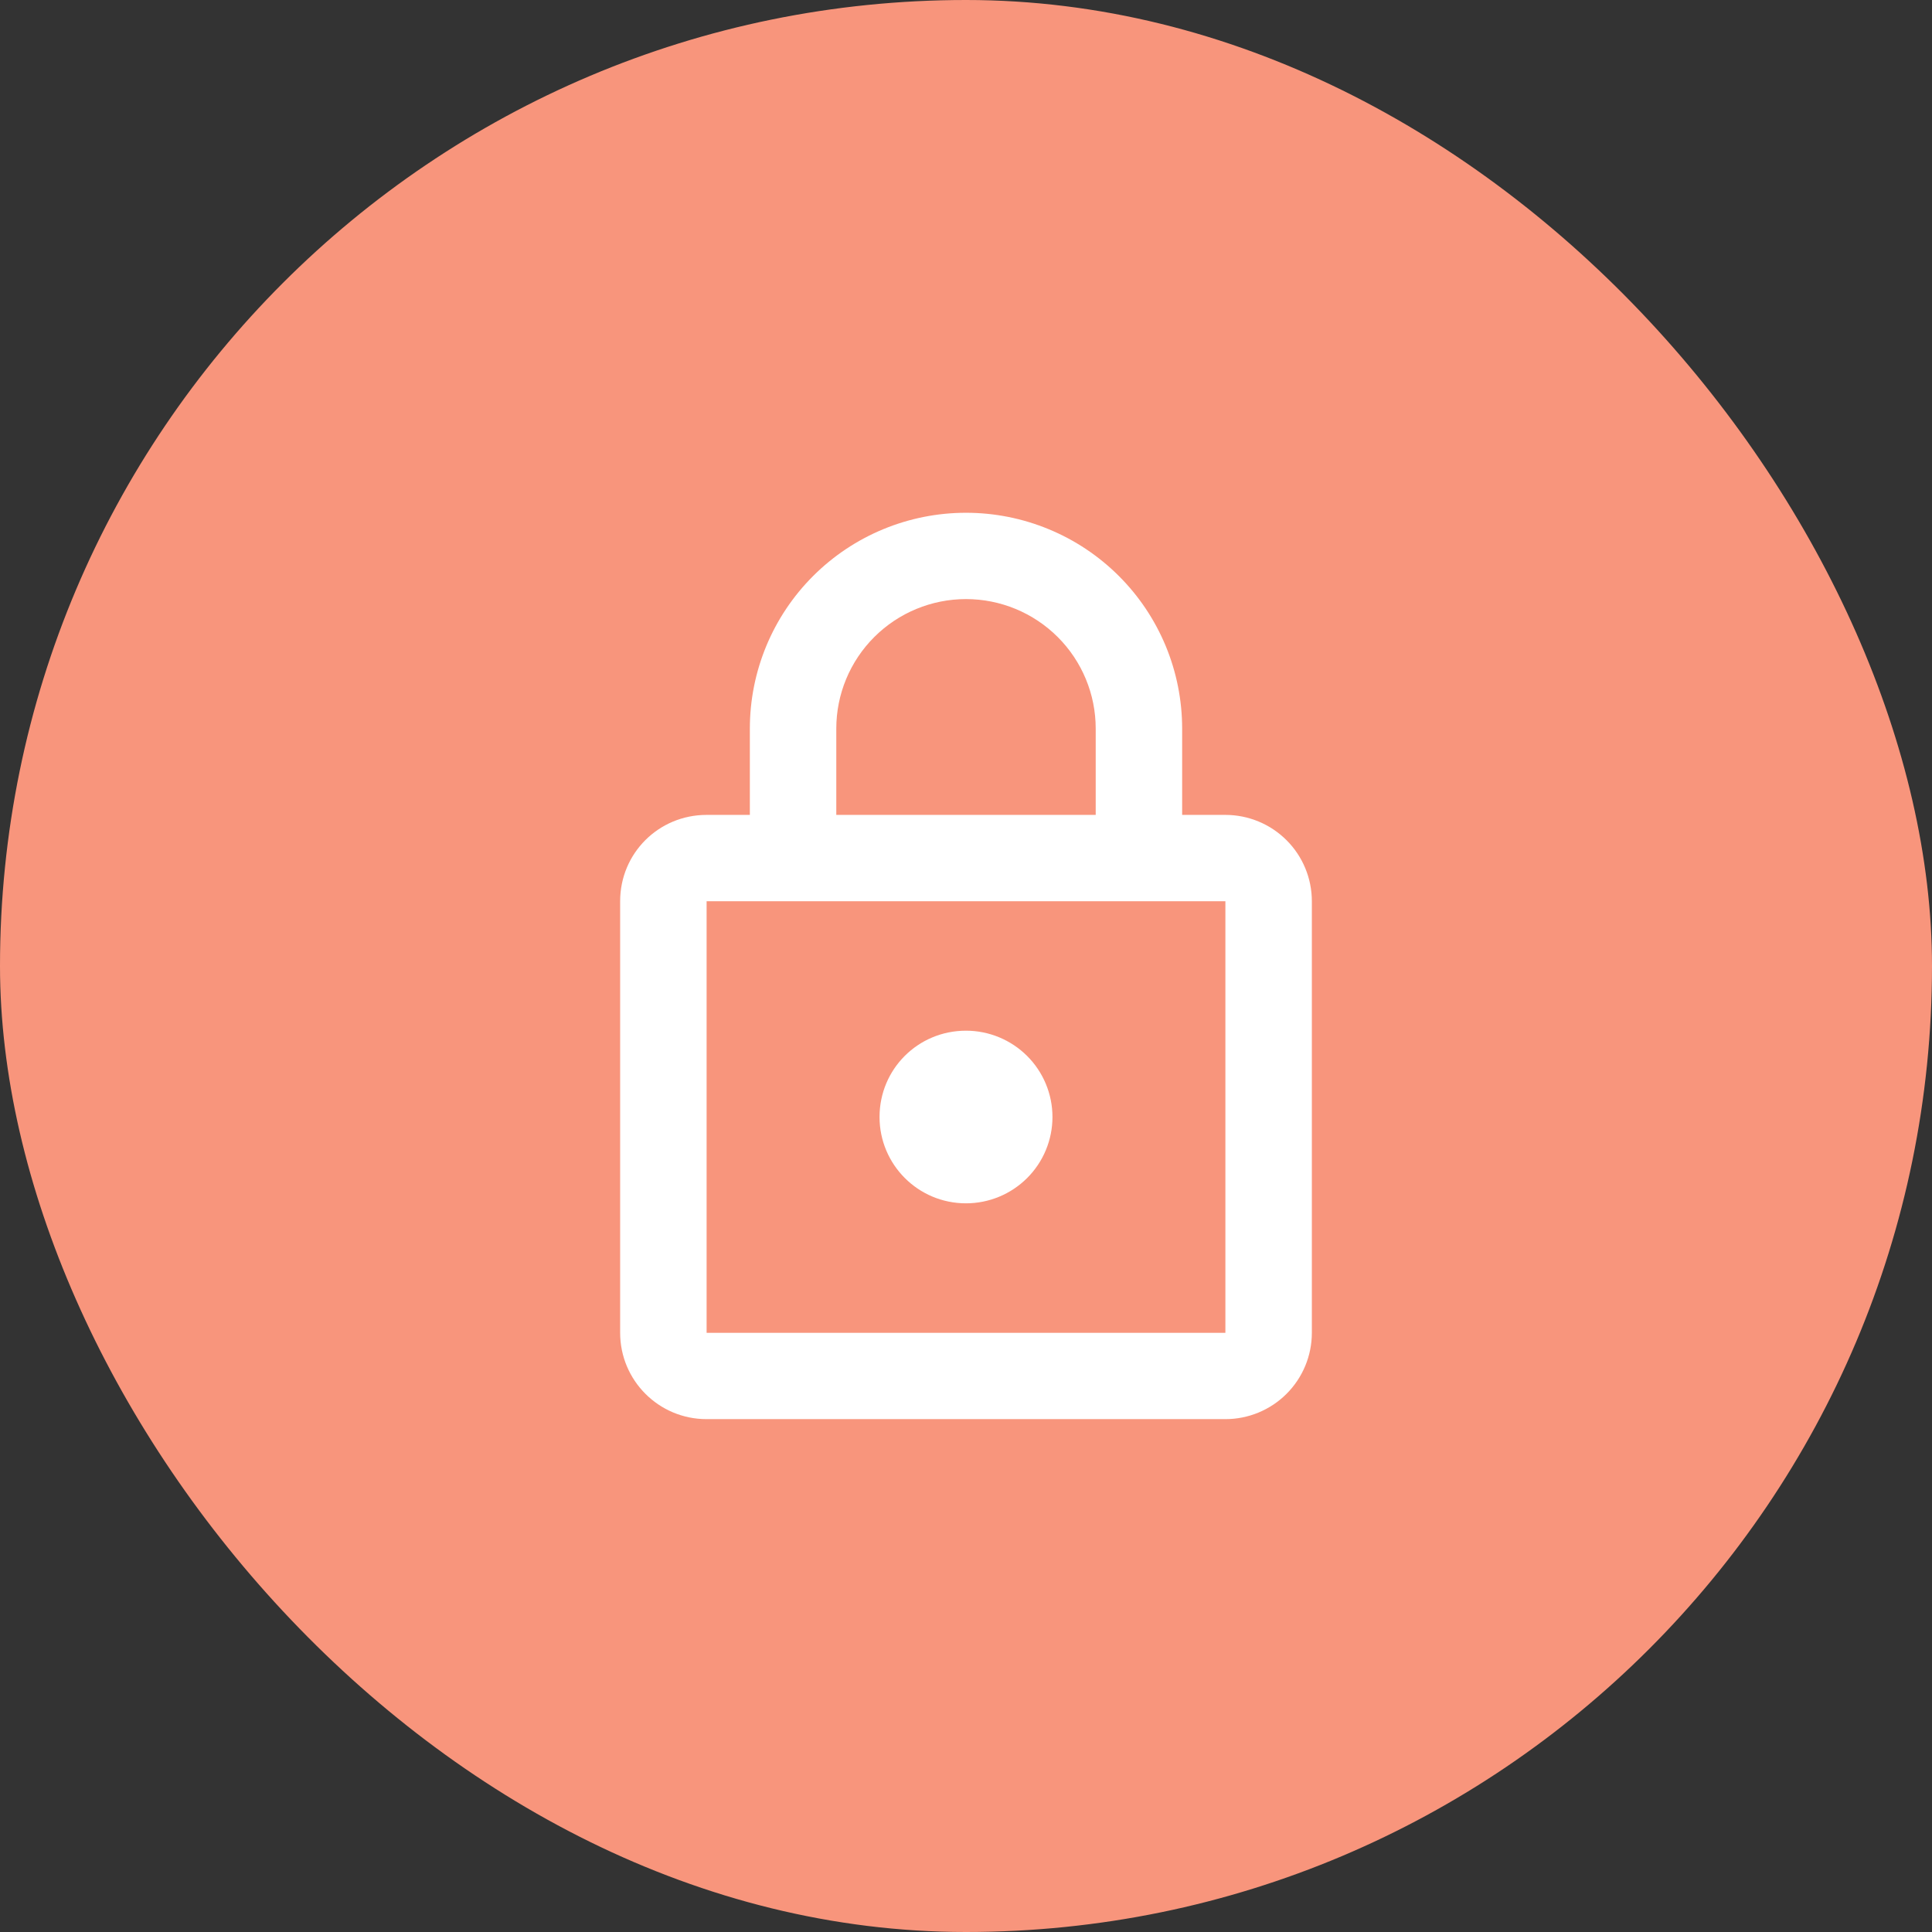
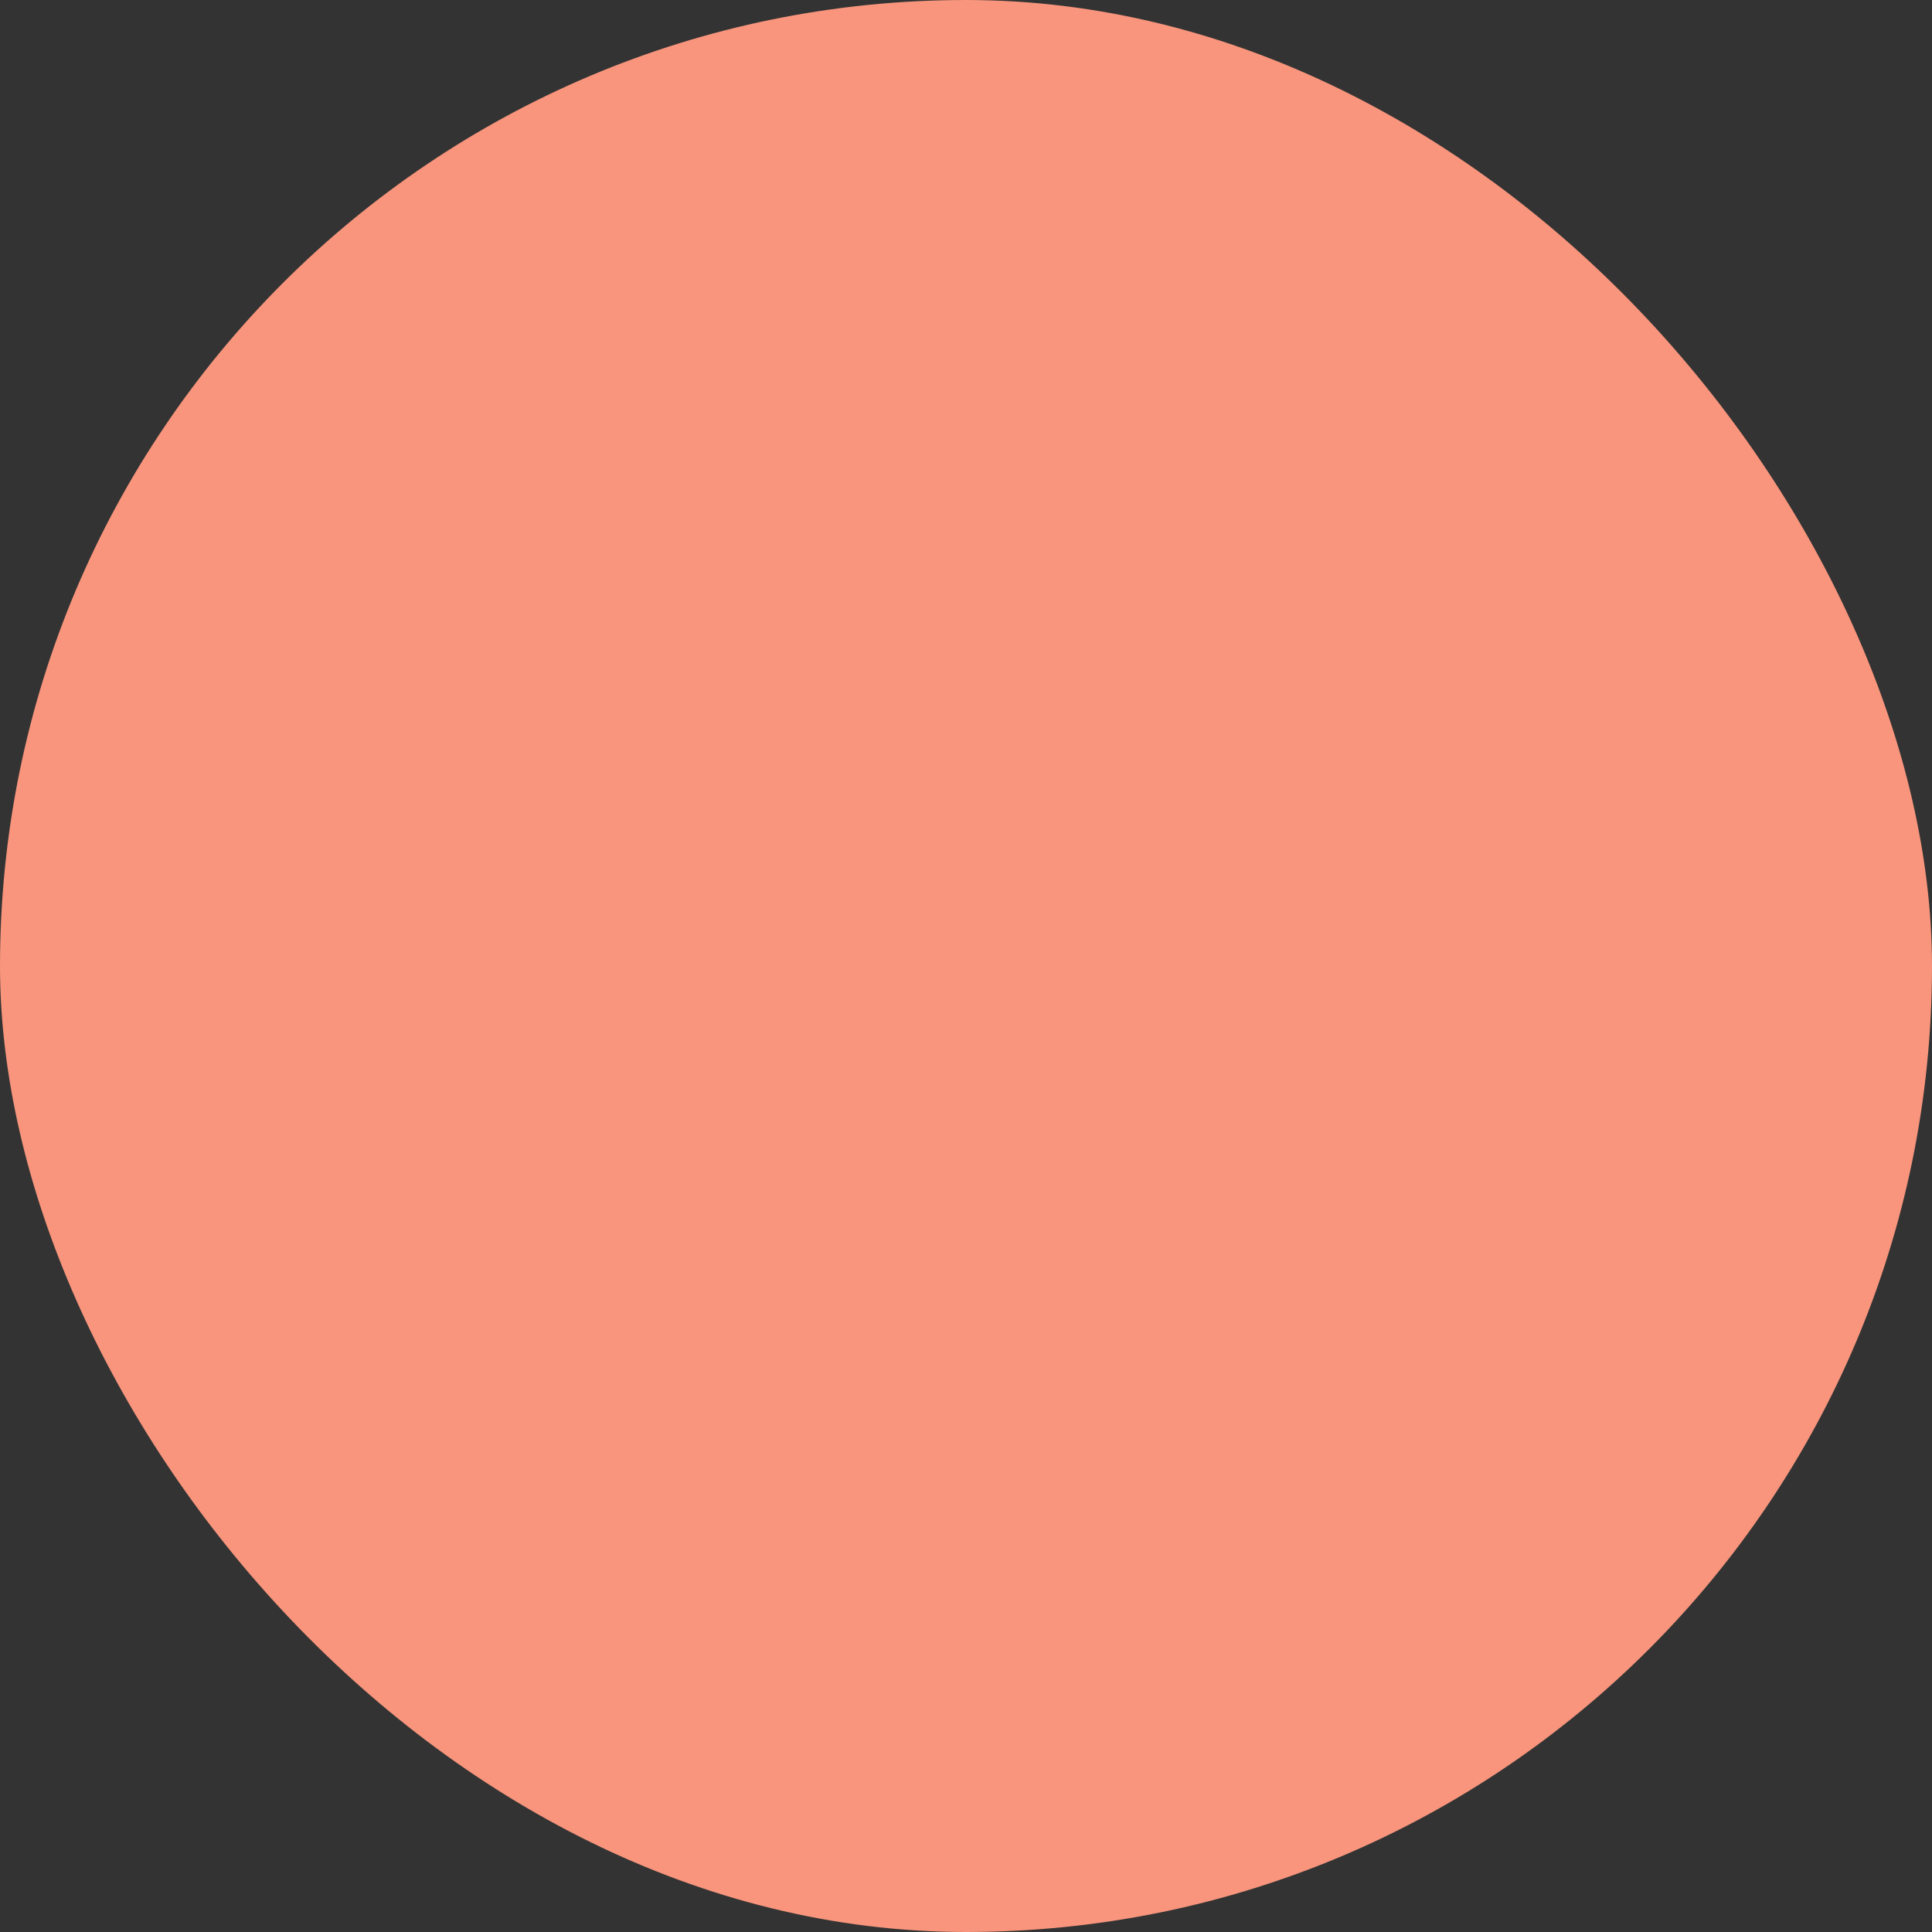
<svg xmlns="http://www.w3.org/2000/svg" width="81" height="81" viewBox="0 0 81 81" fill="none">
  <rect x="0" y="0" width="81" height="81" fill="#333333" stroke="none" />
  <rect width="81" height="81" rx="40.5" fill="#F8957C" />
-   <path d="M40.5 50.45C38.488 50.45 36.875 48.822 36.875 46.831C36.875 44.823 38.488 43.212 40.5 43.212C41.461 43.212 42.383 43.594 43.063 44.272C43.743 44.951 44.125 45.871 44.125 46.831C44.125 47.791 43.743 48.712 43.063 49.39C42.383 50.069 41.461 50.45 40.5 50.45ZM51.375 55.879V37.784H29.625V55.879H51.375ZM51.375 34.165C52.336 34.165 53.258 34.546 53.938 35.225C54.618 35.903 55 36.824 55 37.784V55.879C55 56.839 54.618 57.759 53.938 58.438C53.258 59.117 52.336 59.498 51.375 59.498H29.625C27.613 59.498 26 57.87 26 55.879V37.784C26 35.775 27.613 34.165 29.625 34.165H31.438V30.546C31.438 28.146 32.392 25.845 34.092 24.148C35.791 22.451 38.096 21.498 40.5 21.498C41.69 21.498 42.869 21.732 43.968 22.187C45.068 22.641 46.067 23.308 46.908 24.148C47.75 24.988 48.417 25.986 48.873 27.083C49.328 28.181 49.562 29.358 49.562 30.546V34.165H51.375ZM40.5 25.117C39.058 25.117 37.675 25.689 36.655 26.707C35.635 27.725 35.062 29.106 35.062 30.546V34.165H45.938V30.546C45.938 29.106 45.365 27.725 44.345 26.707C43.325 25.689 41.942 25.117 40.5 25.117Z" fill="white" />
</svg>